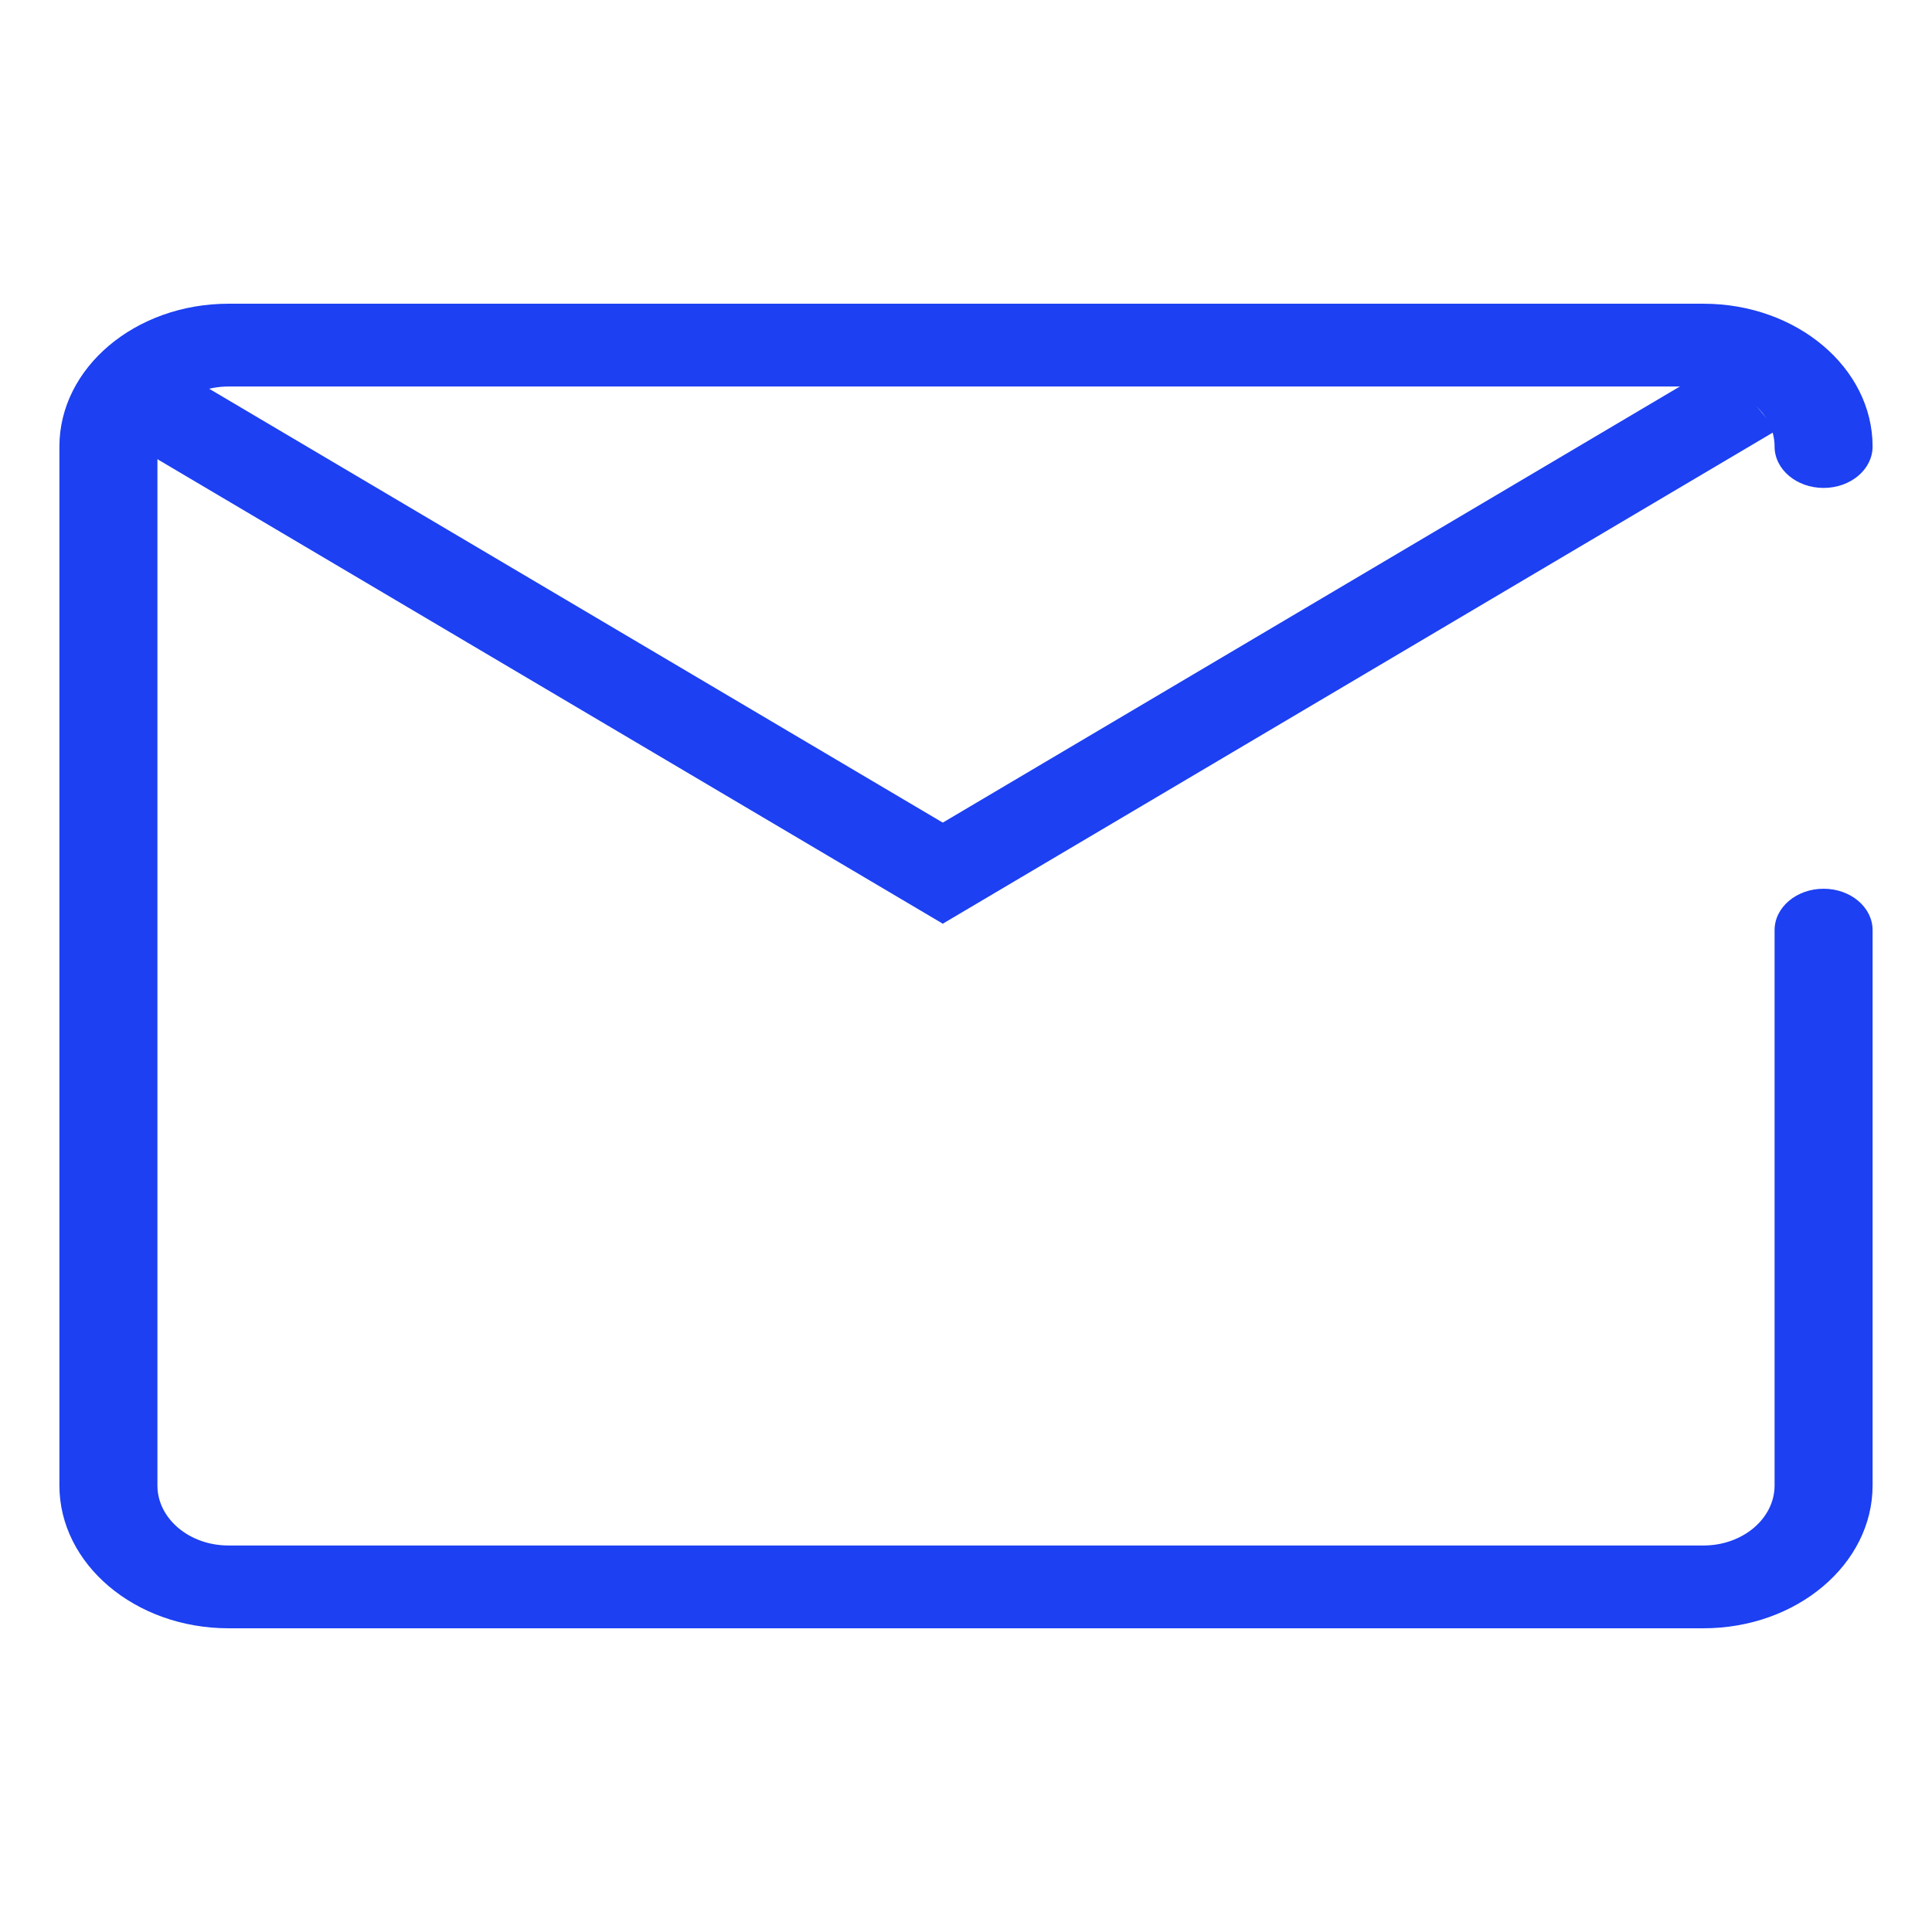
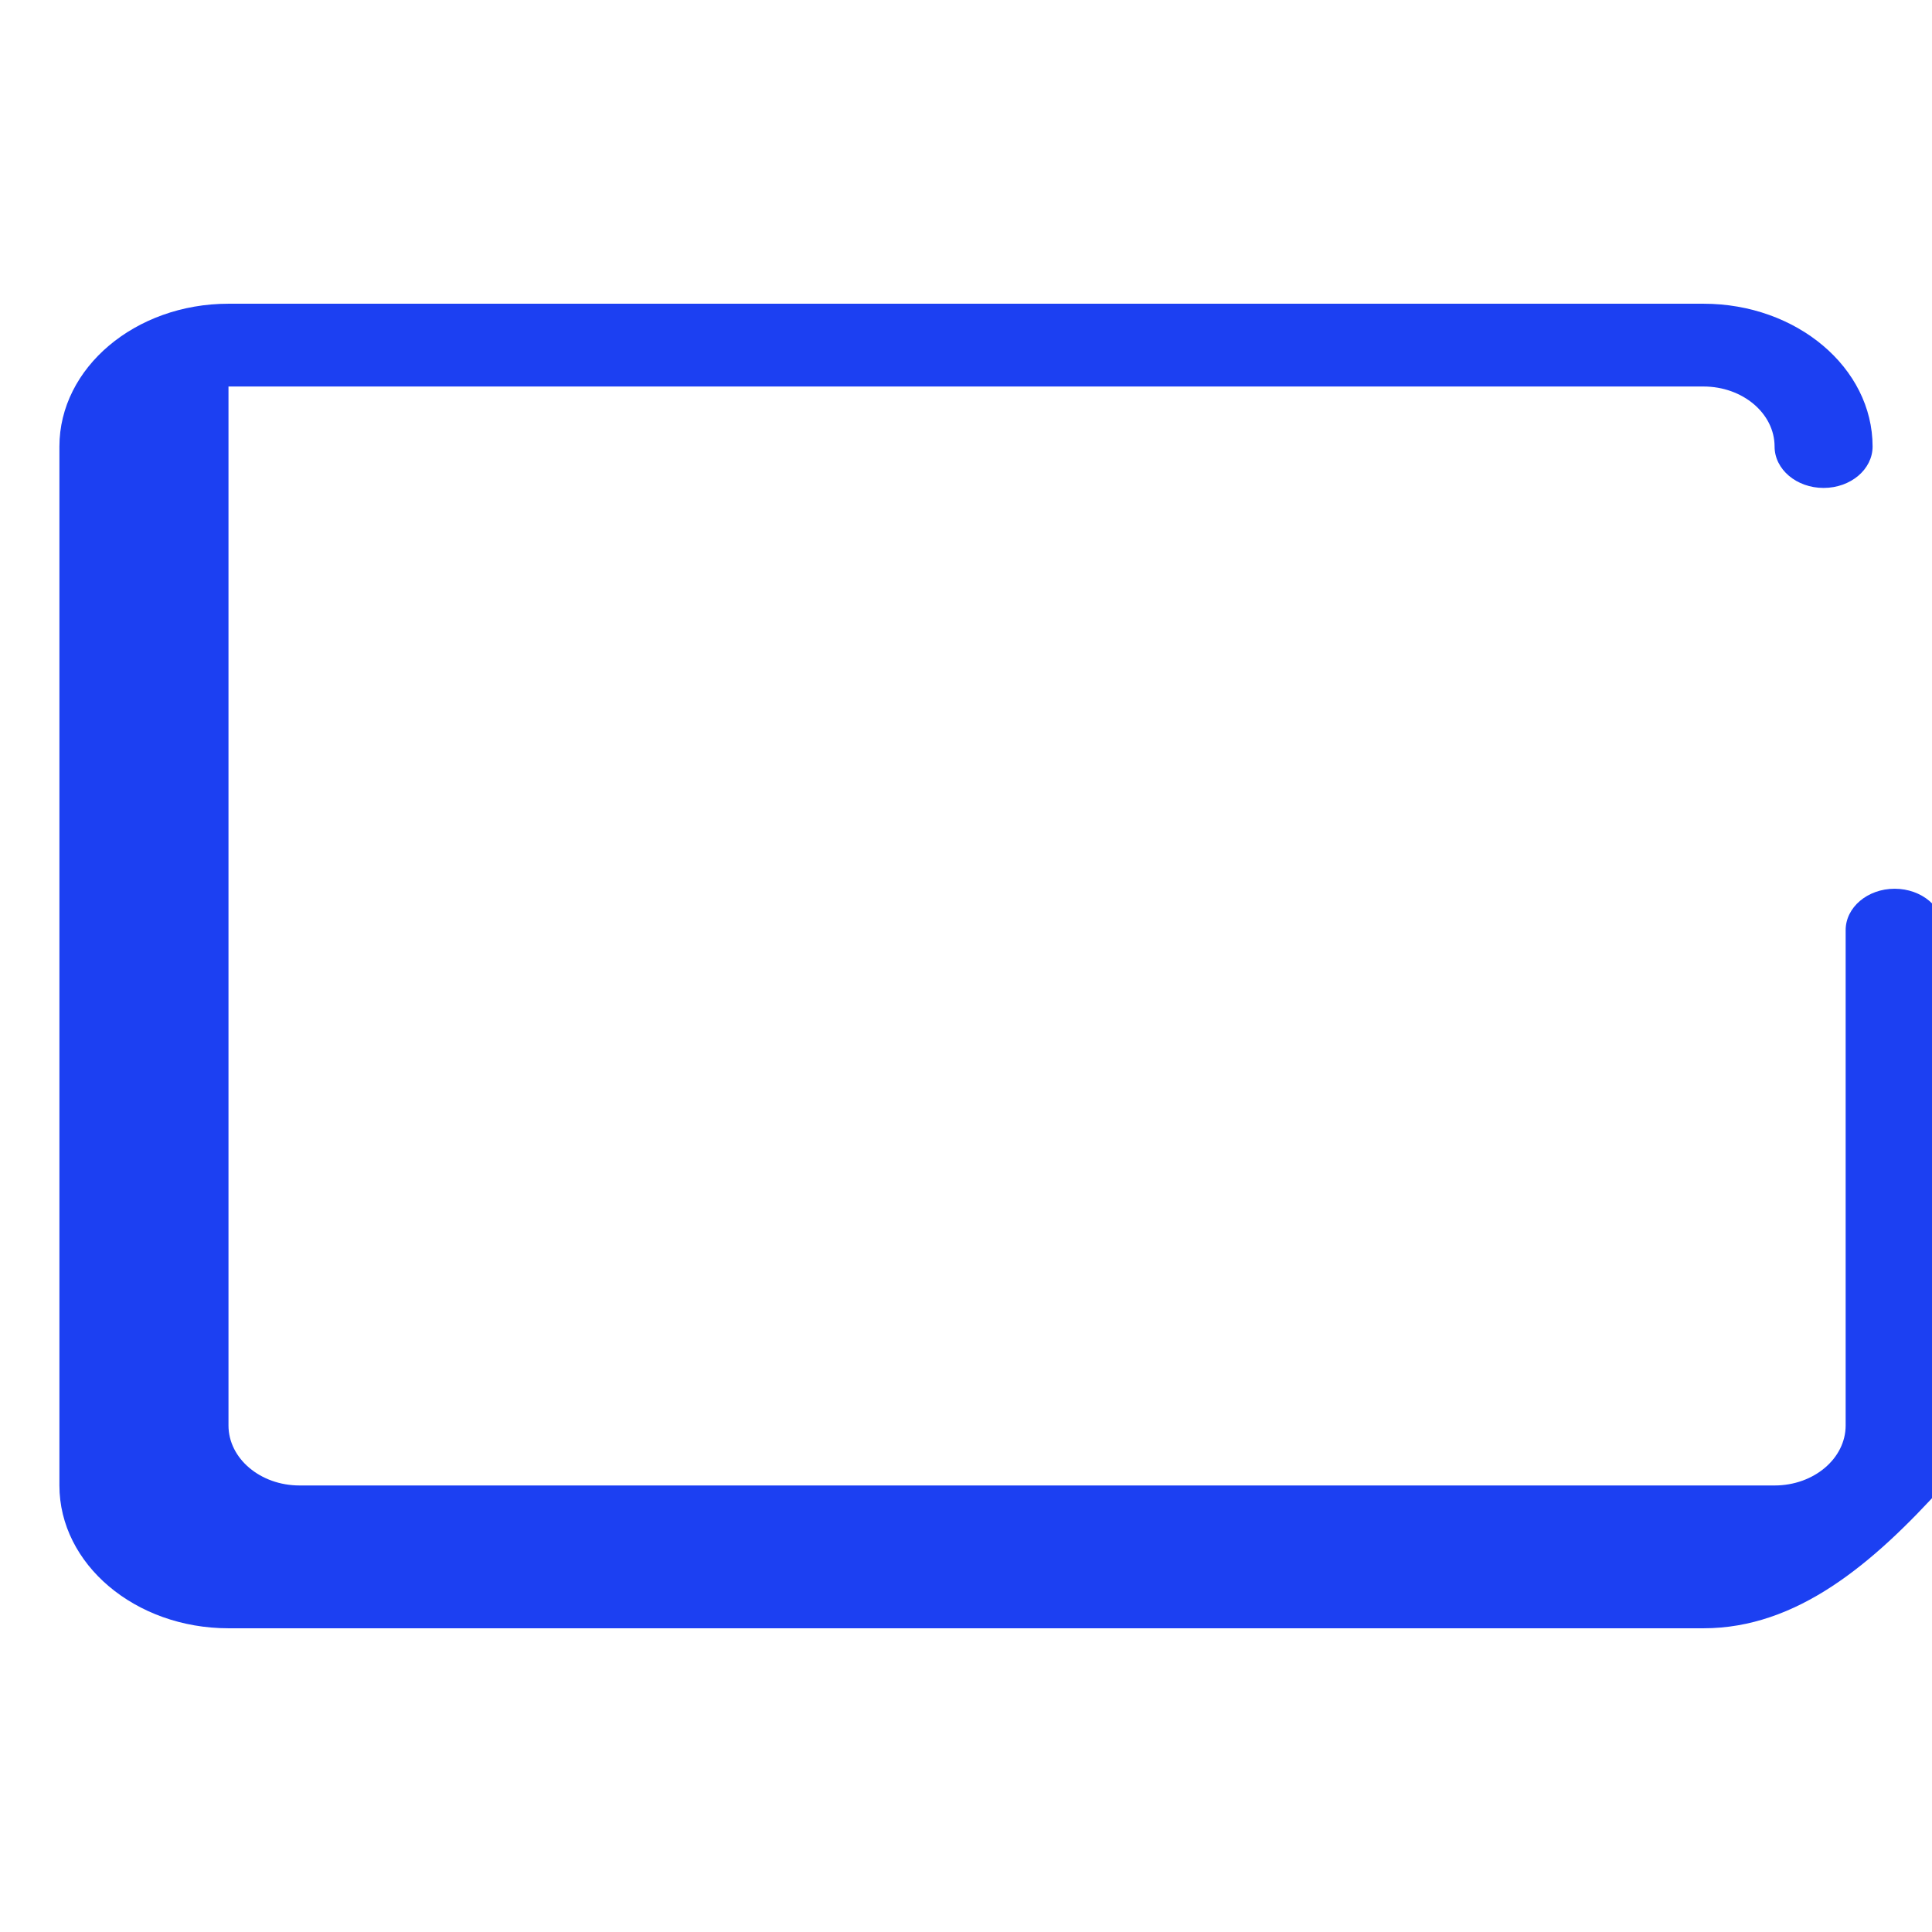
<svg xmlns="http://www.w3.org/2000/svg" version="1.1" id="Layer_1" x="0px" y="0px" width="1000px" height="1000px" viewBox="0 0 1000 1000" enable-background="new 0 0 1000 1000" xml:space="preserve">
  <g>
-     <path fill="#1C40F2" d="M881.734,842.793H118.265c-48.256,0-87.515-33.157-87.515-73.918V231.126   c0-40.759,39.259-73.919,87.515-73.919h763.469c48.256,0,87.516,33.161,87.516,73.92c0,11.83-11.355,21.424-25.365,21.424   c-14.009,0-25.363-9.593-25.363-21.424c0-17.134-16.503-31.072-36.787-31.072h-763.47c-20.284,0-36.786,13.936-36.786,31.069   v537.749c0,17.133,16.502,31.072,36.786,31.072h763.469c20.284,0,36.787-13.939,36.787-31.072V481.438   c0-11.83,11.355-21.425,25.363-21.425c14.011,0,25.365,9.595,25.365,21.425v287.437   C969.252,809.636,929.992,842.793,881.734,842.793z" />
-     <polygon fill="#1C40F2" points="517.078,443.001 487.981,478.101 56.129,222.69 85.226,187.591  " />
-     <polygon fill="#1C40F2" points="487.977,478.102 458.873,443.008 890.453,187.643 919.557,222.737  " />
+     <path fill="#1C40F2" d="M881.734,842.793H118.265c-48.256,0-87.515-33.157-87.515-73.918V231.126   c0-40.759,39.259-73.919,87.515-73.919h763.469c48.256,0,87.516,33.161,87.516,73.92c0,11.83-11.355,21.424-25.365,21.424   c-14.009,0-25.363-9.593-25.363-21.424c0-17.134-16.503-31.072-36.787-31.072h-763.47v537.749c0,17.133,16.502,31.072,36.786,31.072h763.469c20.284,0,36.787-13.939,36.787-31.072V481.438   c0-11.83,11.355-21.425,25.363-21.425c14.011,0,25.365,9.595,25.365,21.425v287.437   C969.252,809.636,929.992,842.793,881.734,842.793z" />
  </g>
</svg>